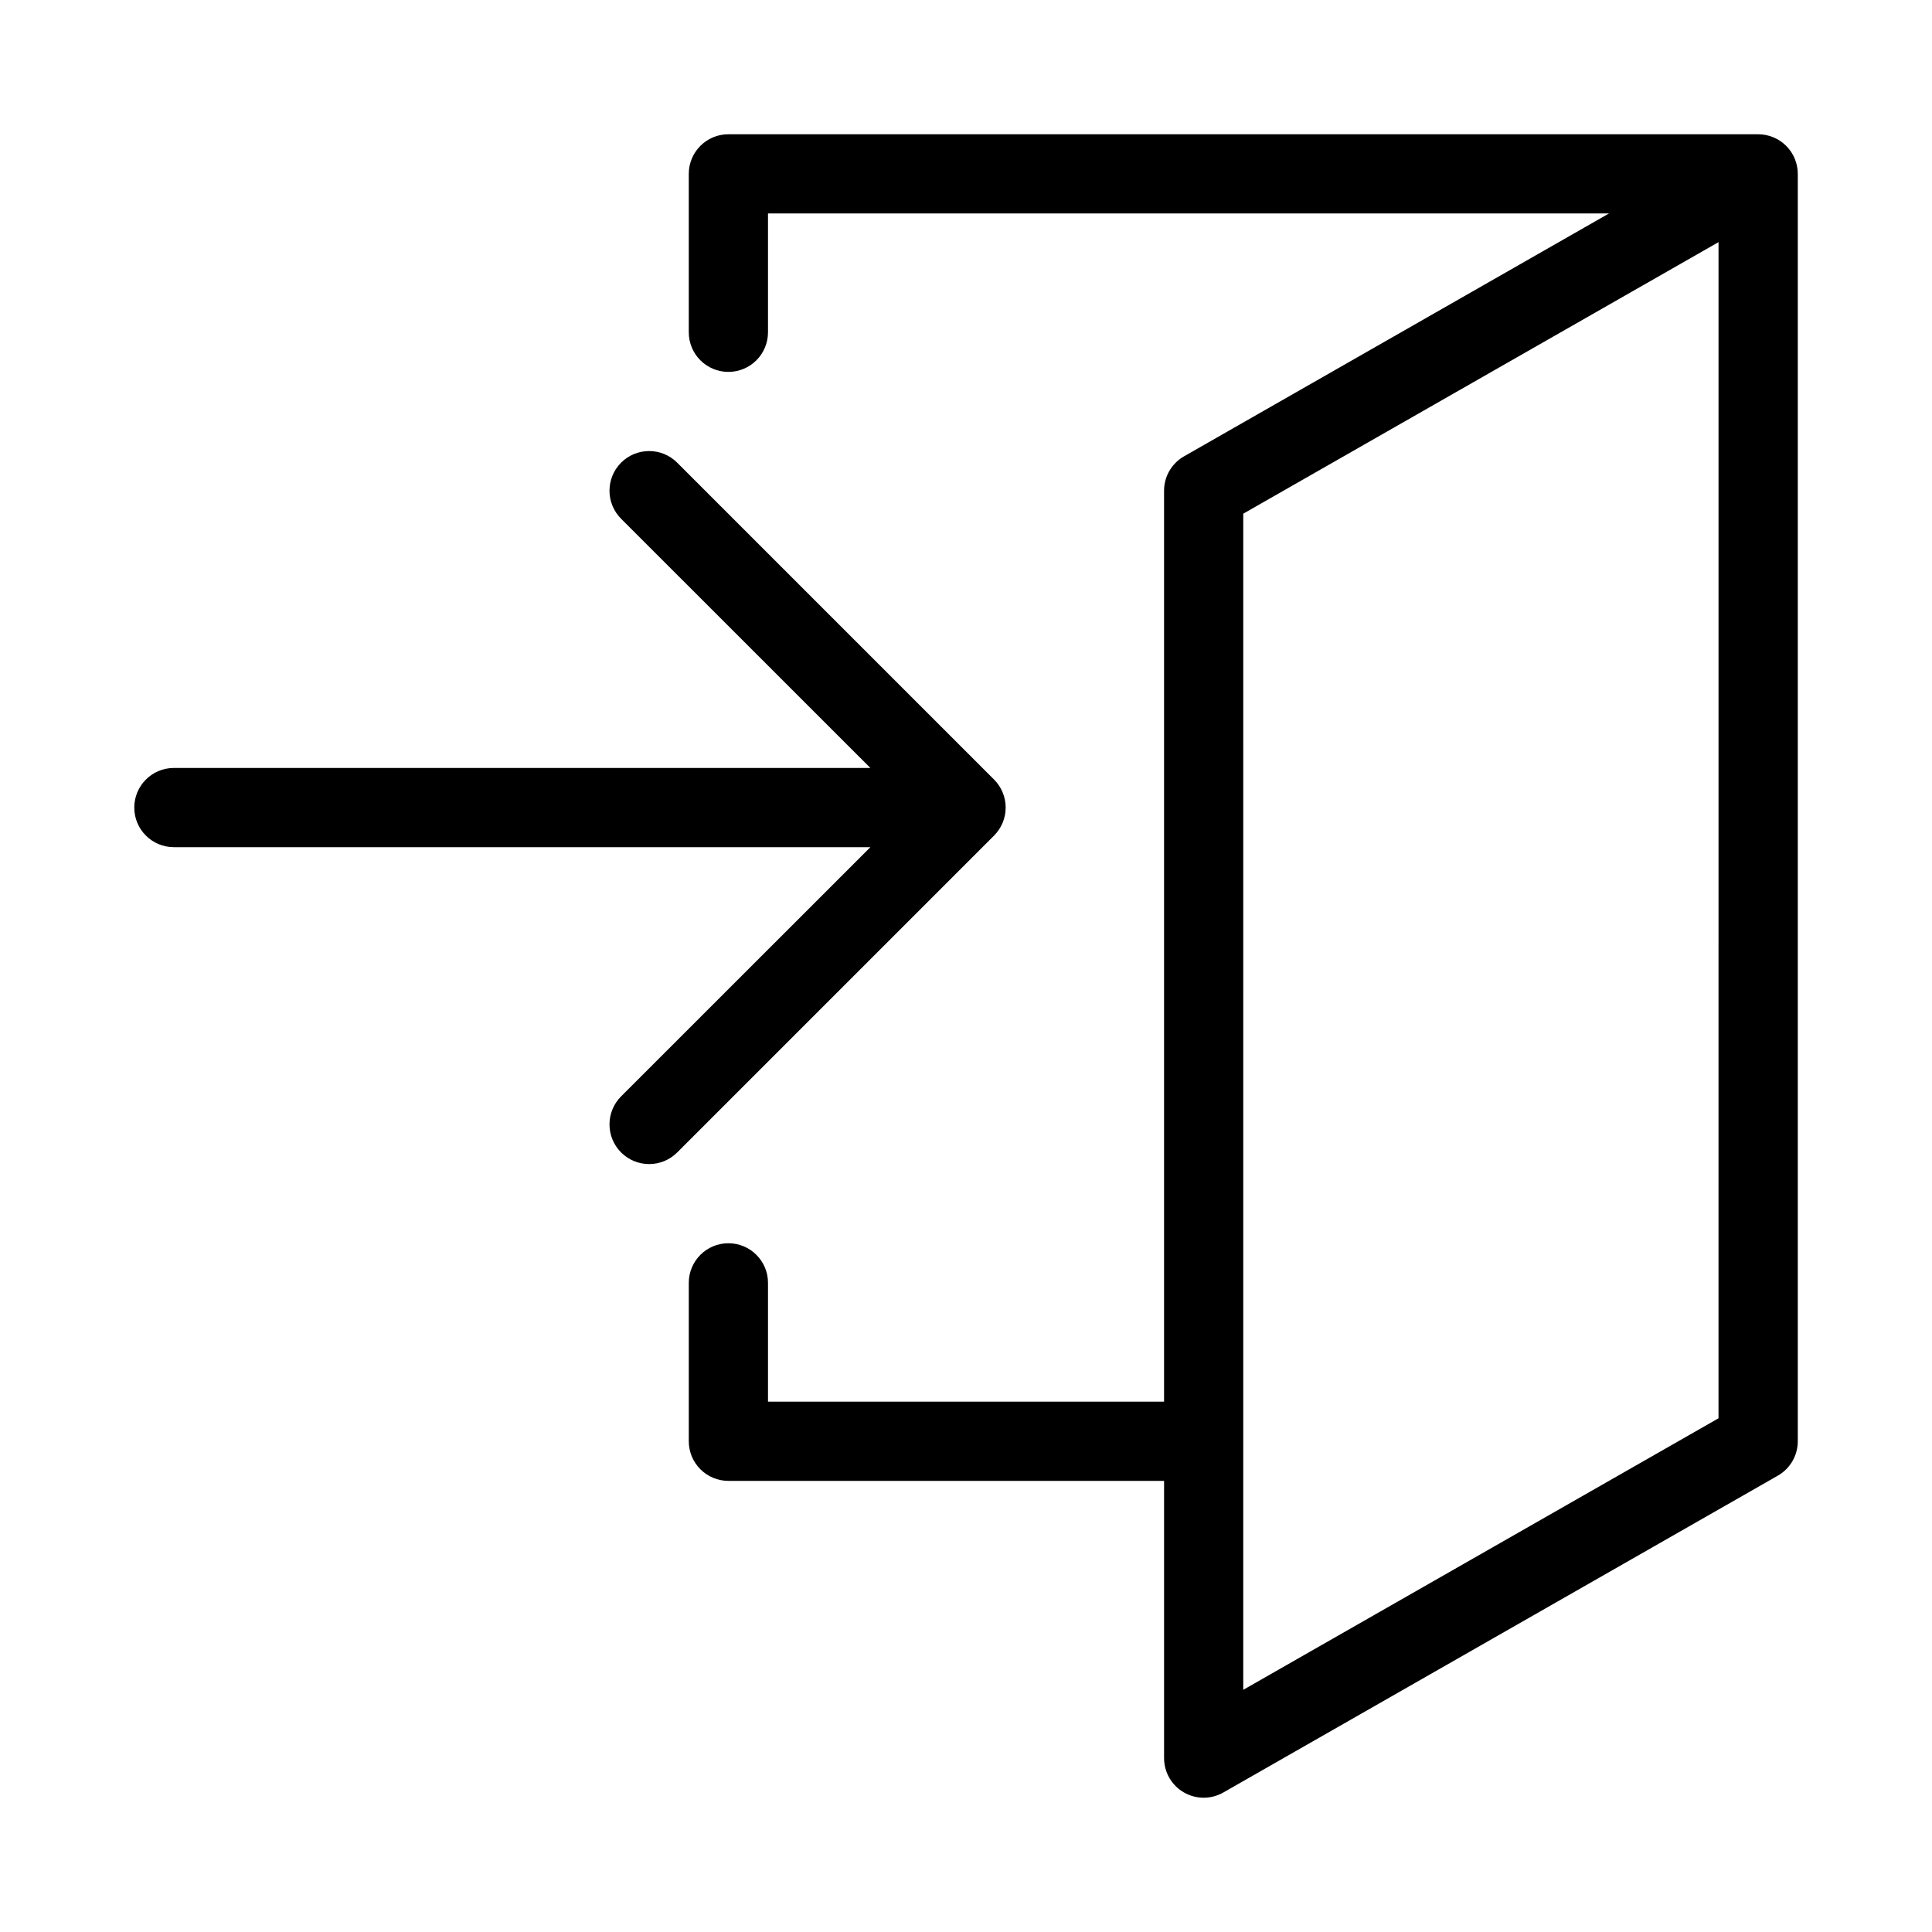
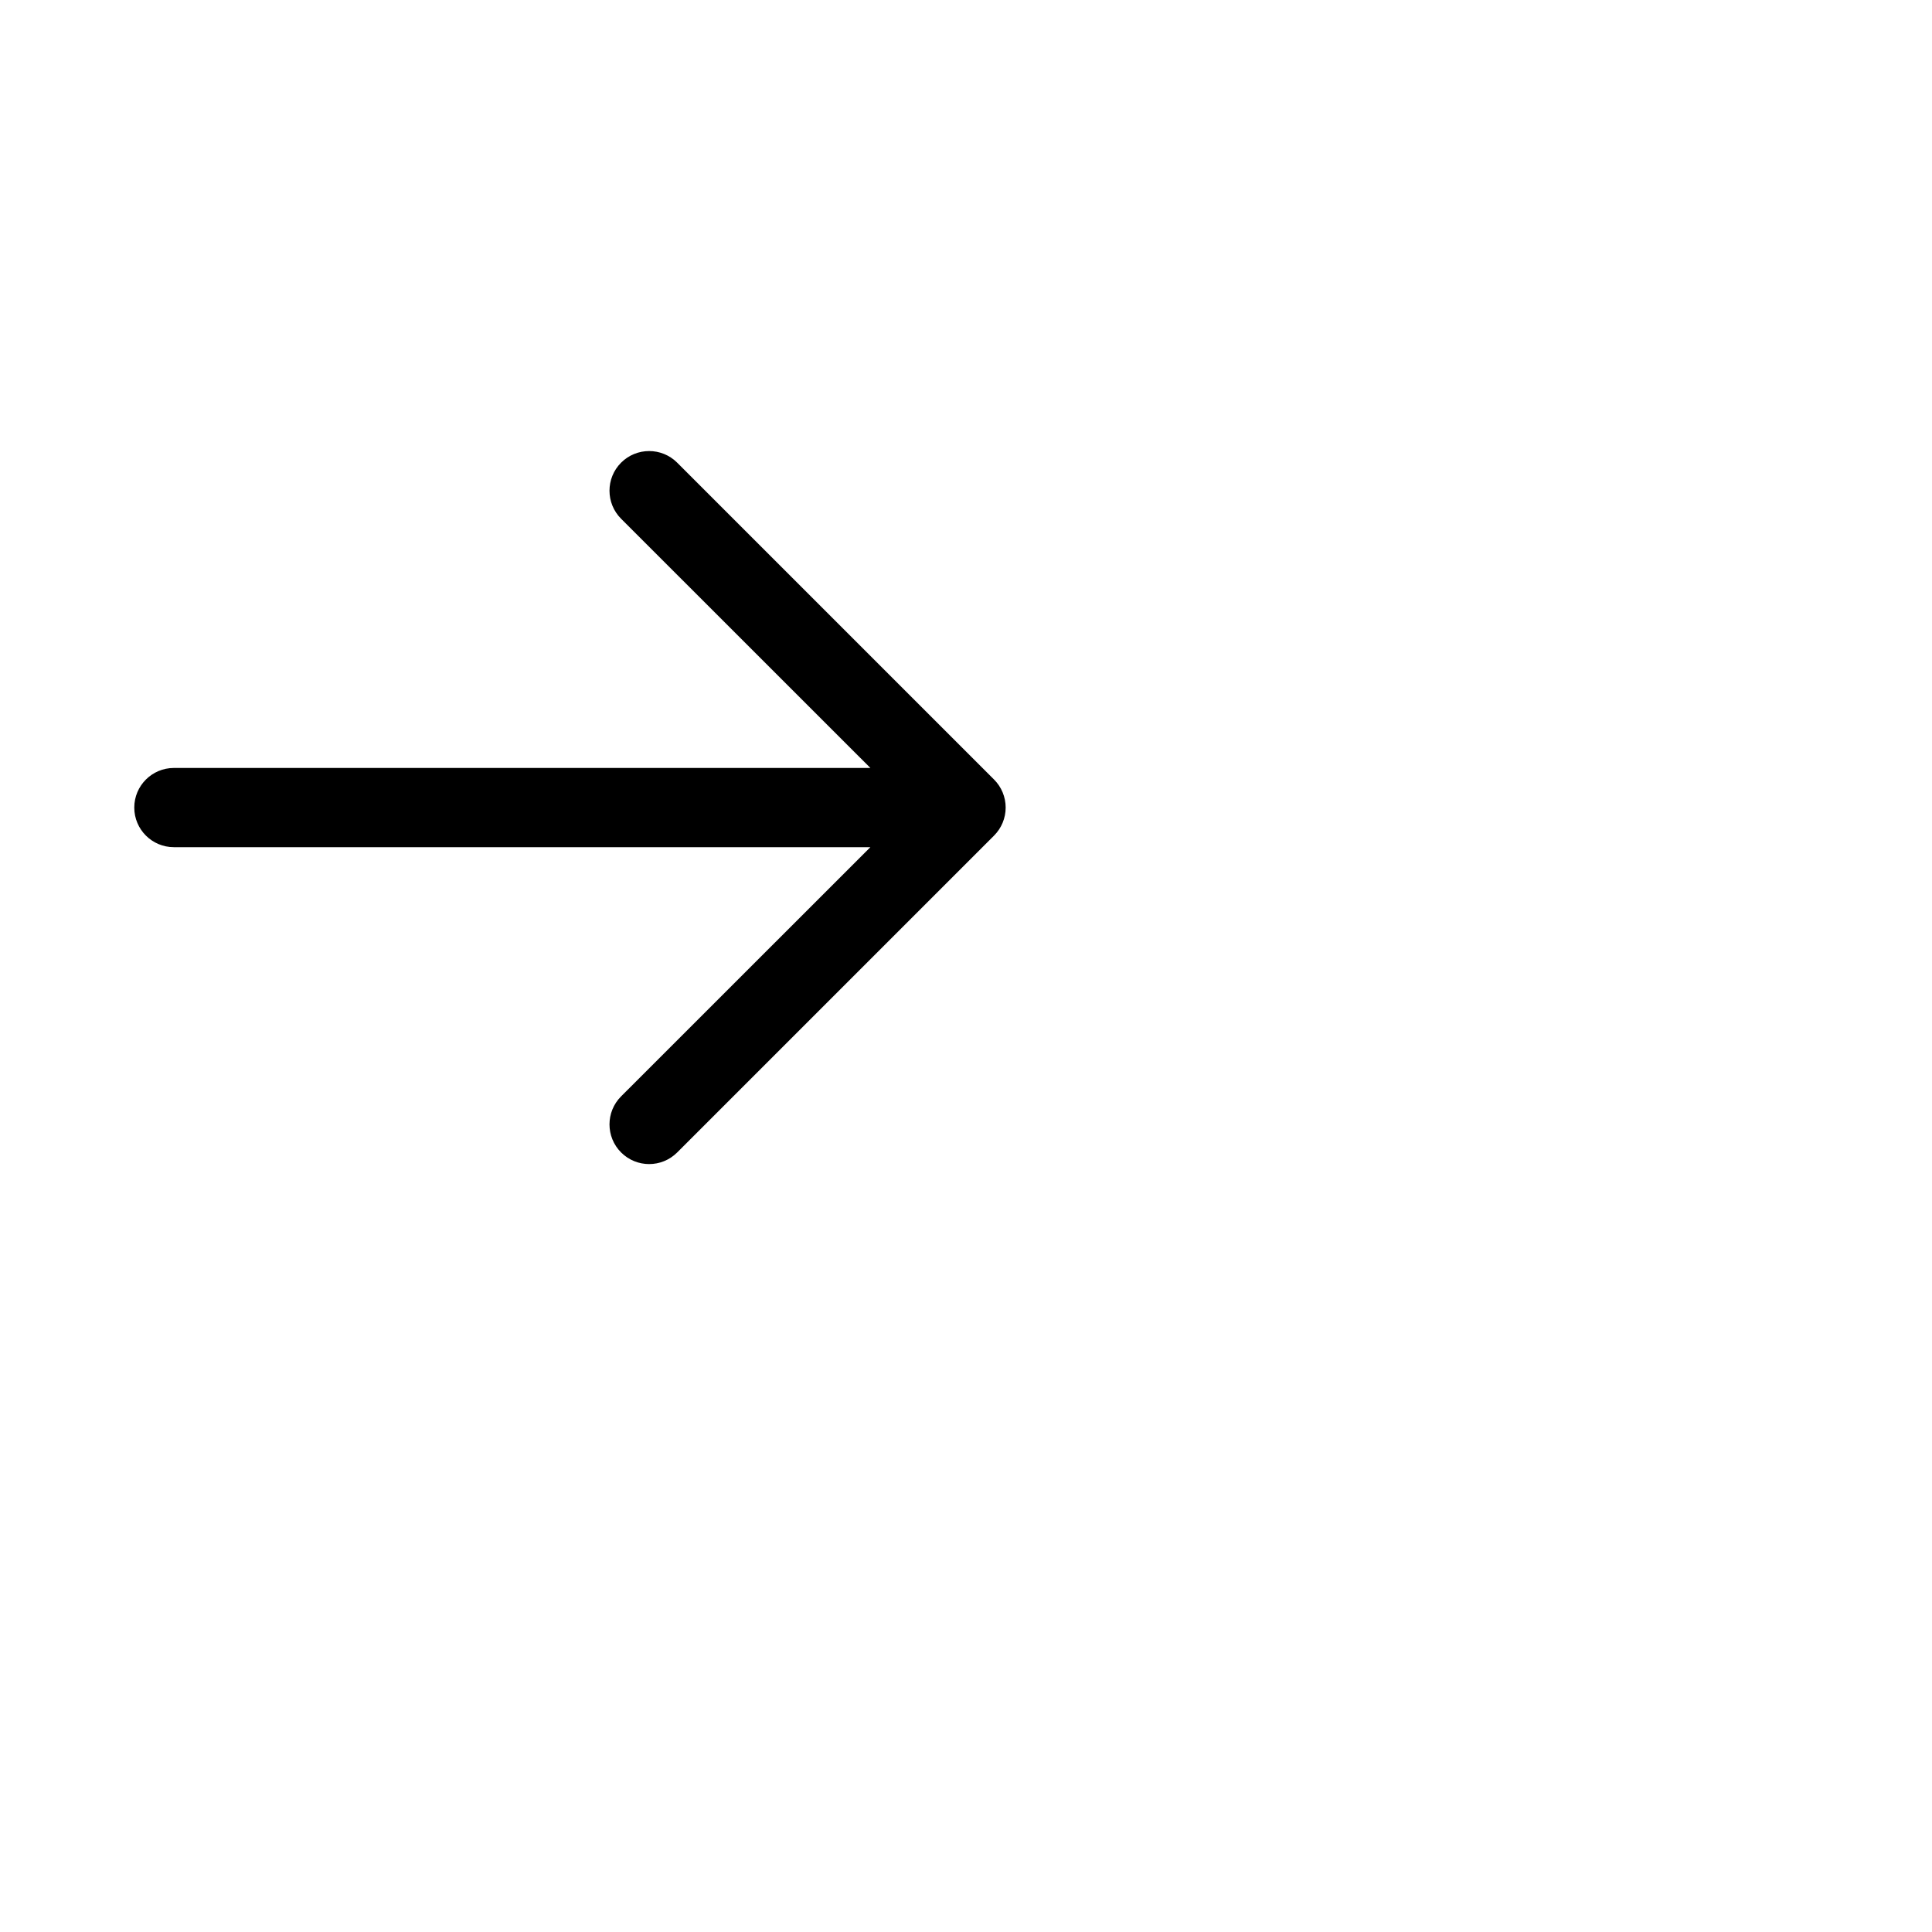
<svg xmlns="http://www.w3.org/2000/svg" fill="#000000" width="800px" height="800px" version="1.1" viewBox="144 144 512 512">
  <g>
    <path d="m407.43 350.58-83.969-83.969c-4.106-4.102-10.758-4.102-14.863 0-4.102 4.106-4.102 10.762 0 14.863l66.062 66.043h-184.58c-5.797 0-10.496 4.699-10.496 10.496s4.699 10.496 10.496 10.496h184.58l-66.062 66.039c-4.102 4.106-4.102 10.758 0 14.863 4.106 4.106 10.758 4.106 14.863 0l83.969-83.969c1.973-1.969 3.082-4.644 3.082-7.43 0-2.789-1.109-5.465-3.082-7.434z" />
-     <path d="m609.92 179.58h-272.89c-5.797 0-10.496 4.699-10.496 10.496v41.984c0 5.797 4.699 10.496 10.496 10.496 5.797 0 10.496-4.699 10.496-10.496v-31.488h222.87l-112.62 64.363c-3.269 1.867-5.289 5.344-5.289 9.109v241.41h-104.96v-31.488c0-5.793-4.699-10.492-10.496-10.492-5.797 0-10.496 4.699-10.496 10.492v41.984c0 2.785 1.105 5.457 3.074 7.422 1.969 1.969 4.637 3.074 7.422 3.074h115.46v73.473c0 3.742 1.992 7.199 5.227 9.078 3.234 1.875 7.227 1.891 10.473 0.035l146.95-83.969c3.269-1.867 5.289-5.344 5.289-9.113v-335.87c0-2.785-1.105-5.453-3.074-7.422s-4.637-3.074-7.422-3.074zm-10.496 340.28-125.95 71.961 0.004-311.69 125.95-71.961z" />
  </g>
</svg>